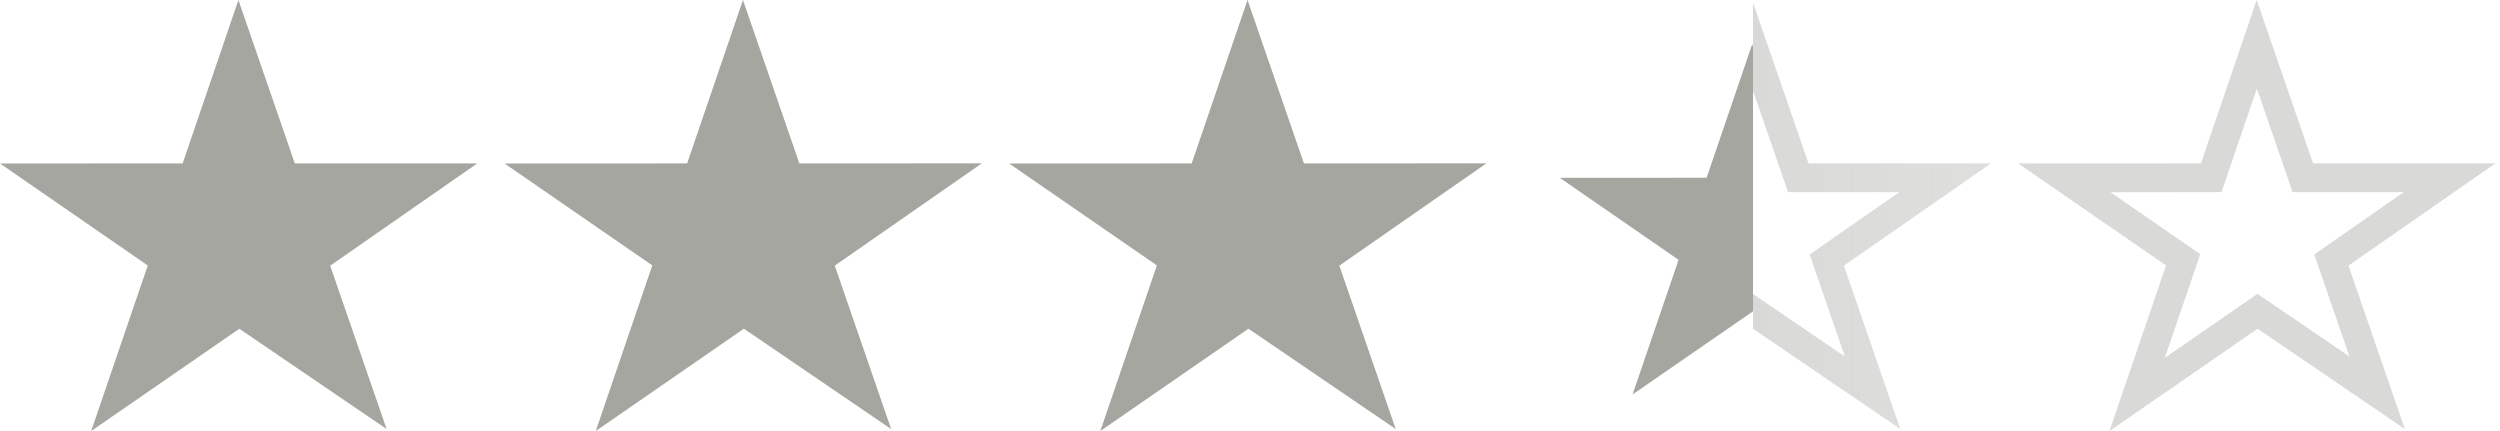
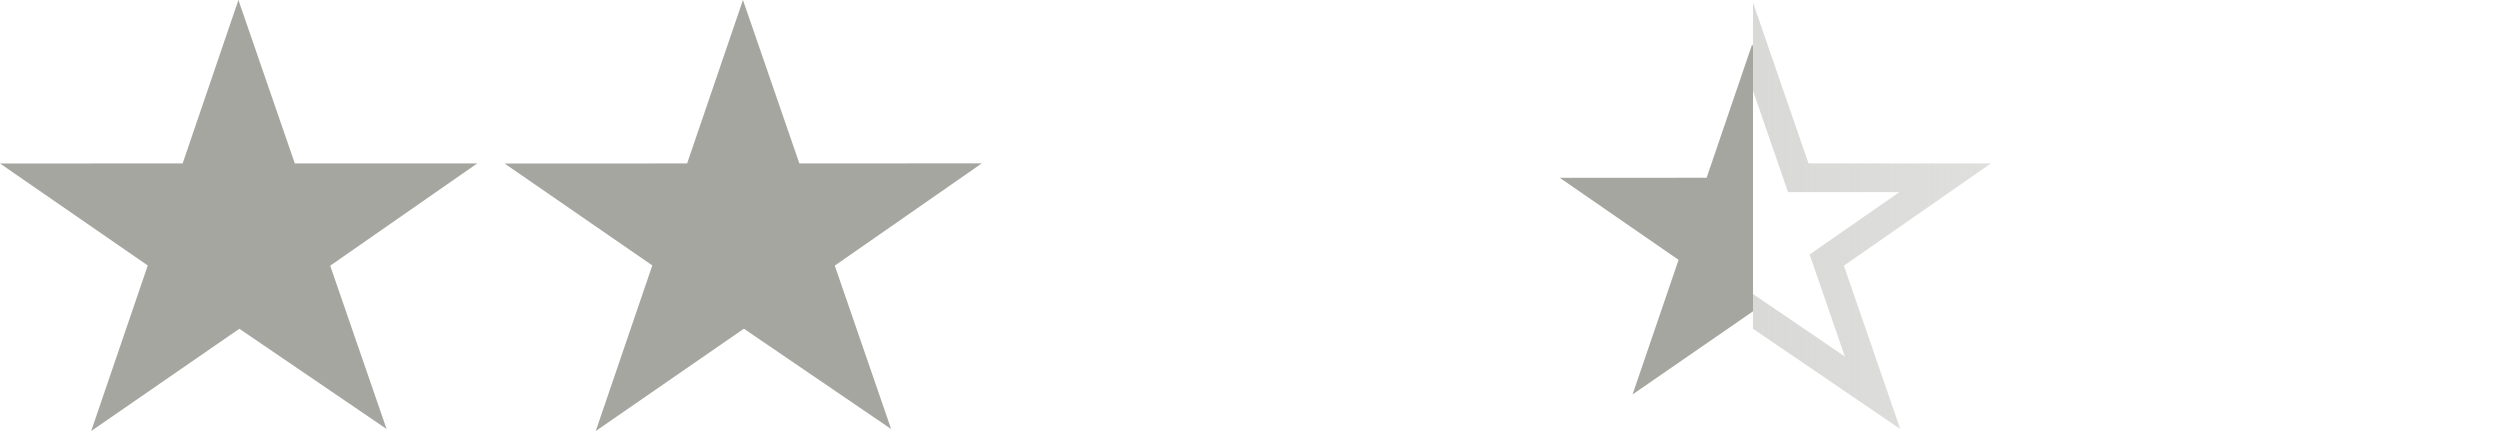
<svg xmlns="http://www.w3.org/2000/svg" width="87" height="15" viewBox="0 0 87 15" fill="none">
  <path d="M16.609 5.686H10.259L8.297 0L6.356 5.686L0 5.689L5.142 9.239L3.173 15L8.329 11.441L13.453 14.929L11.491 9.246L16.609 5.686Z" fill="#A6A6A1" />
  <path d="M34.168 5.684L27.818 5.687L25.855 0L23.912 5.687L17.559 5.69L22.7 9.237L20.732 15L25.887 11.439L31.012 14.931L29.05 9.244L34.168 5.684Z" fill="#A6A6A1" />
-   <path d="M51.727 5.684L45.377 5.687L43.414 0L41.471 5.687L35.118 5.69L40.259 9.237L38.291 15L43.446 11.439L48.571 14.931L46.609 9.244L51.727 5.684Z" fill="#A6A6A1" />
  <path d="M62.463 5.849L62.58 6.186H62.936H67.691L63.882 8.835L63.572 9.051L63.695 9.409L65.165 13.668L61.287 11.028L61.003 10.835L60.721 11.03L56.813 13.727L58.292 9.401L58.414 9.043L58.103 8.828L54.28 6.188L59.033 6.186L59.391 6.185L59.506 5.847L60.976 1.54L62.463 5.849Z" fill="url(#paint0_linear_15661_111716)" stroke="url(#paint1_linear_15661_111716)" />
-   <path d="M80.023 5.85L80.139 6.187L80.496 6.187L85.249 6.184L81.442 8.833L81.132 9.049L81.255 9.407L82.725 13.669L78.845 11.026L78.562 10.833L78.279 11.028L74.373 13.727L75.851 9.399L75.973 9.041L75.662 8.826L71.84 6.189L76.593 6.187L76.951 6.186L77.066 5.848L78.536 1.54L80.023 5.85Z" stroke="#D9D9D7" />
  <defs>
    <linearGradient id="paint0_linear_15661_111716" x1="52.677" y1="7.941" x2="69.442" y2="7.941" gradientUnits="userSpaceOnUse">
      <stop stop-color="#A6A6A1" />
      <stop offset="0.496" stop-color="#A6A6A1" />
      <stop offset="0.496" stop-color="#A6A6A1" />
      <stop offset="0.496" stop-color="#A6A6A1" />
      <stop offset="0.497" stop-color="#D9D9D7" stop-opacity="0" />
      <stop offset="0.497" stop-color="#D9D9D7" stop-opacity="0" />
      <stop offset="1" stop-color="#D9D9D7" stop-opacity="0" />
    </linearGradient>
    <linearGradient id="paint1_linear_15661_111716" x1="69.118" y1="5.5" x2="52.618" y2="5.5" gradientUnits="userSpaceOnUse">
      <stop stop-color="#D9D9D7" stop-opacity="0.851" />
      <stop offset="0.492" stop-color="#D9D9D7" />
      <stop offset="0.492" stop-color="#EF413D" stop-opacity="0" />
    </linearGradient>
  </defs>
</svg>